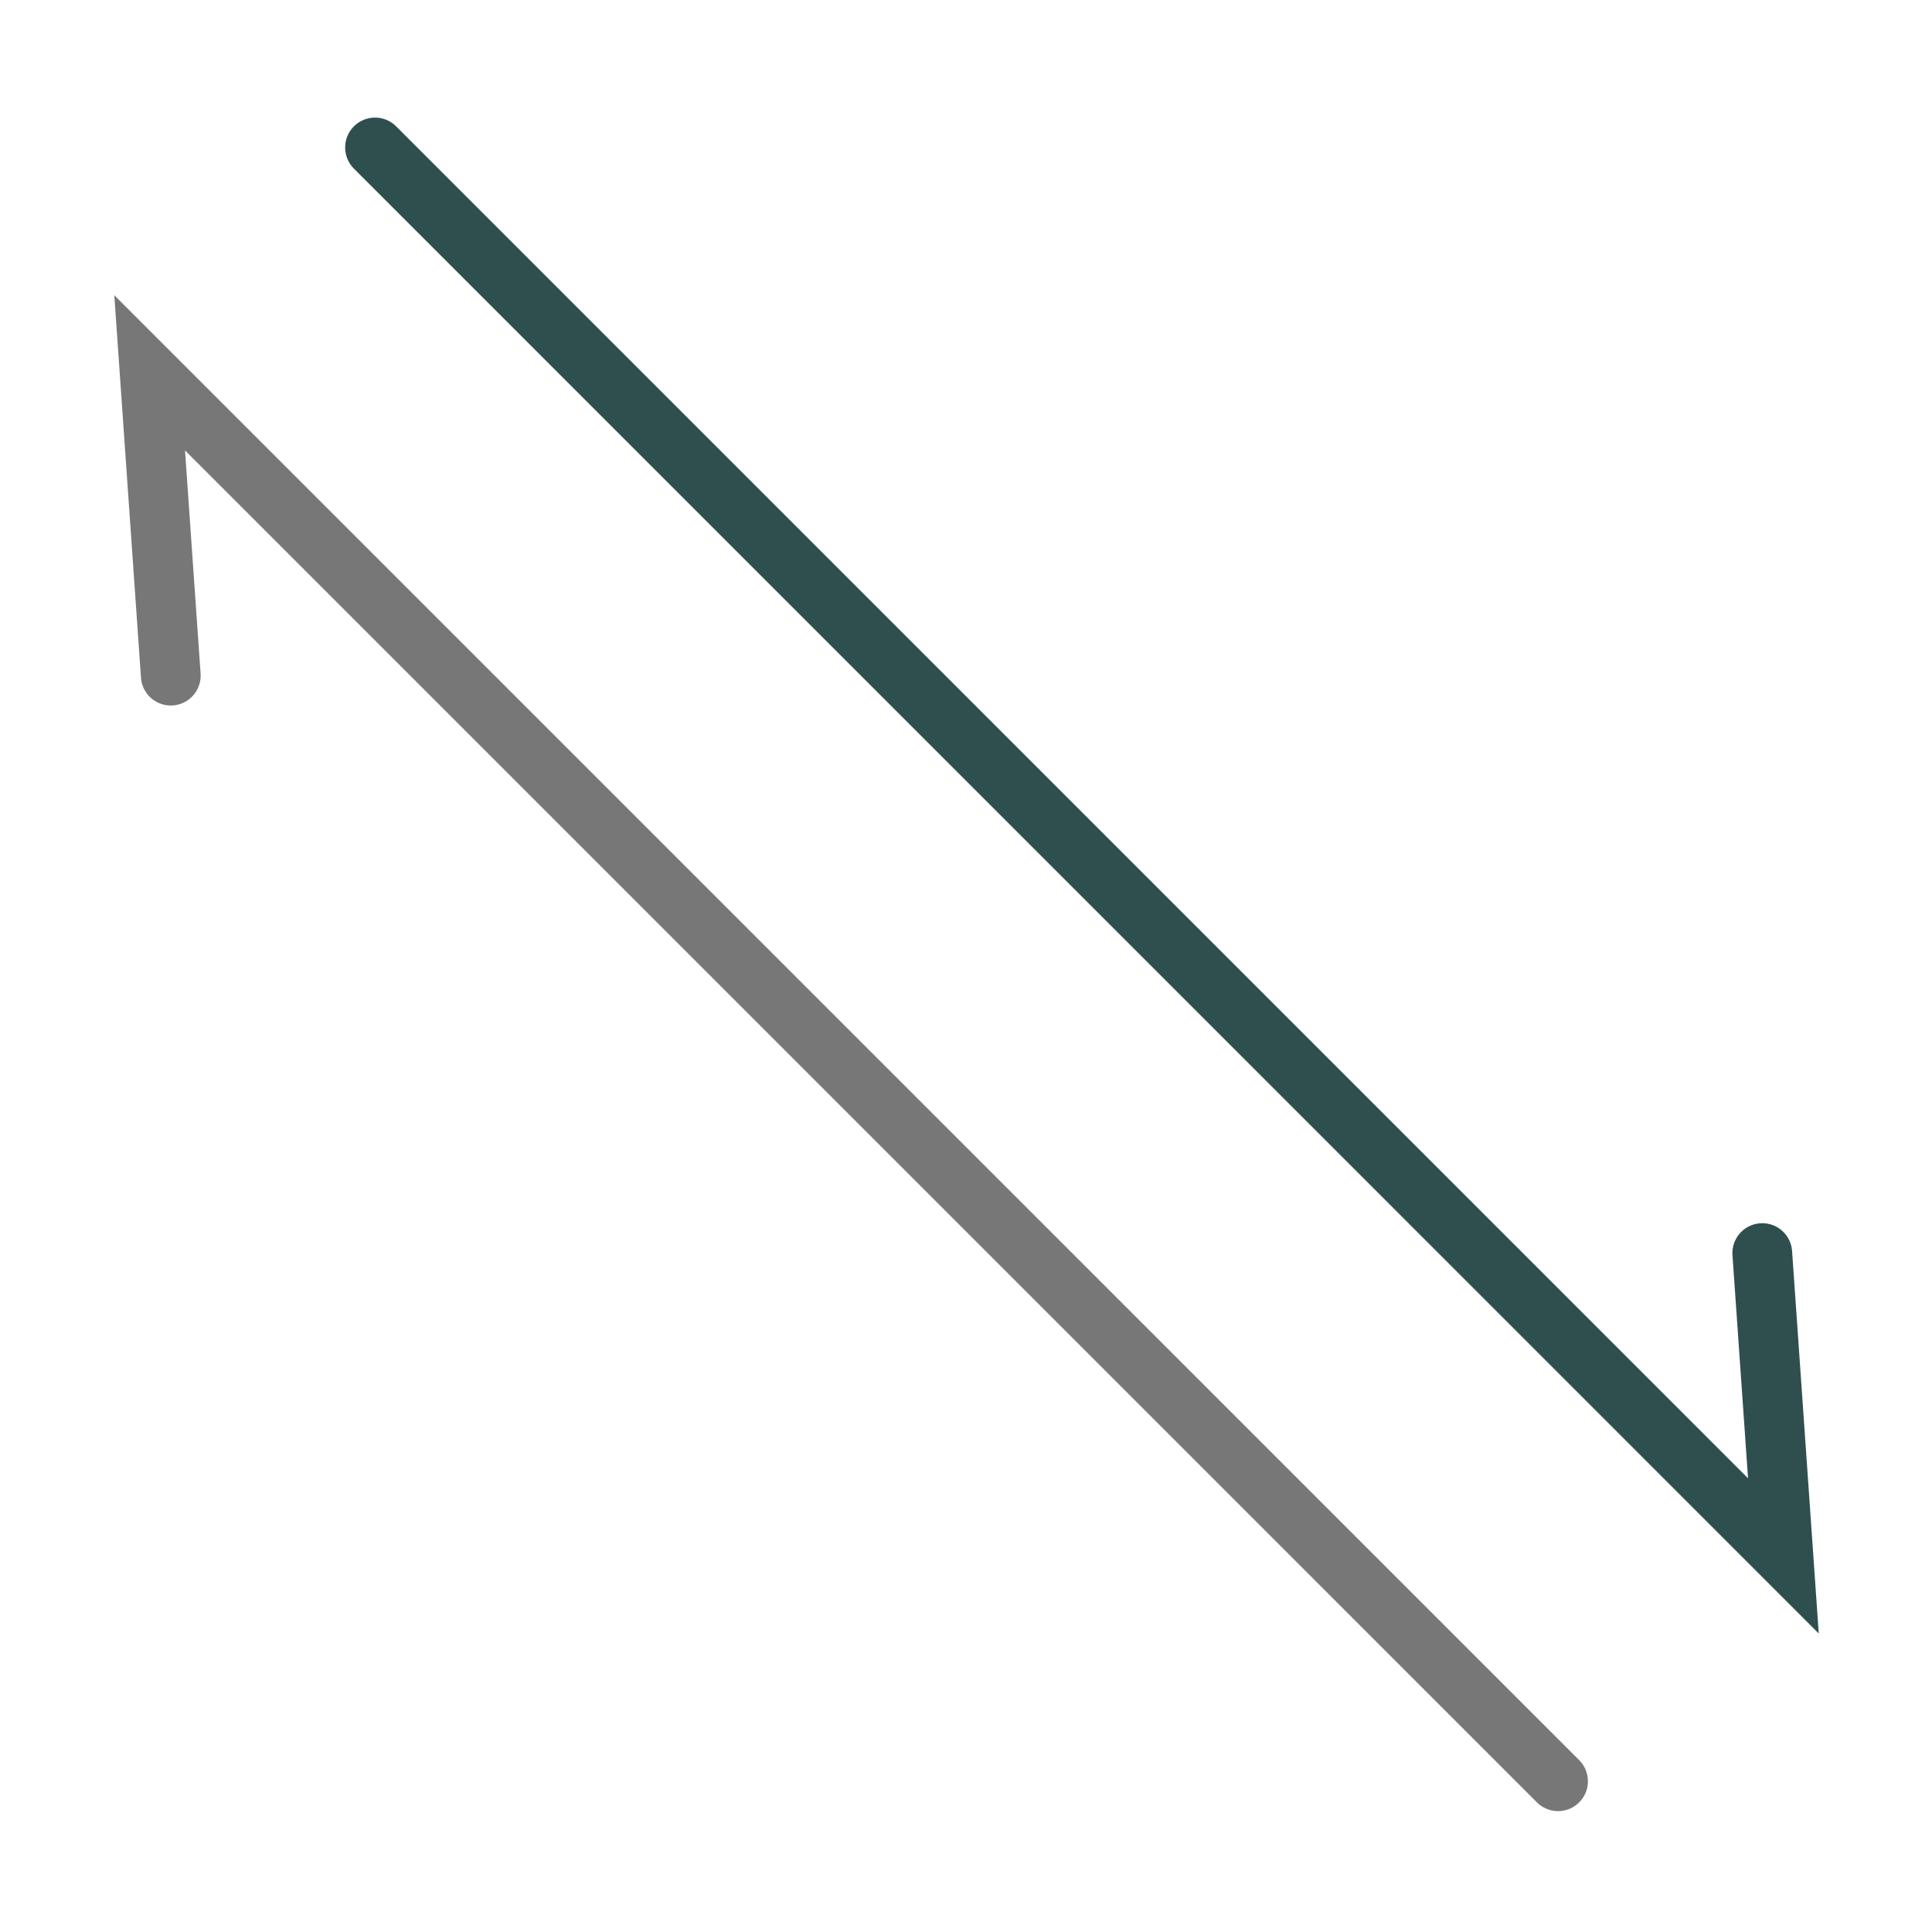
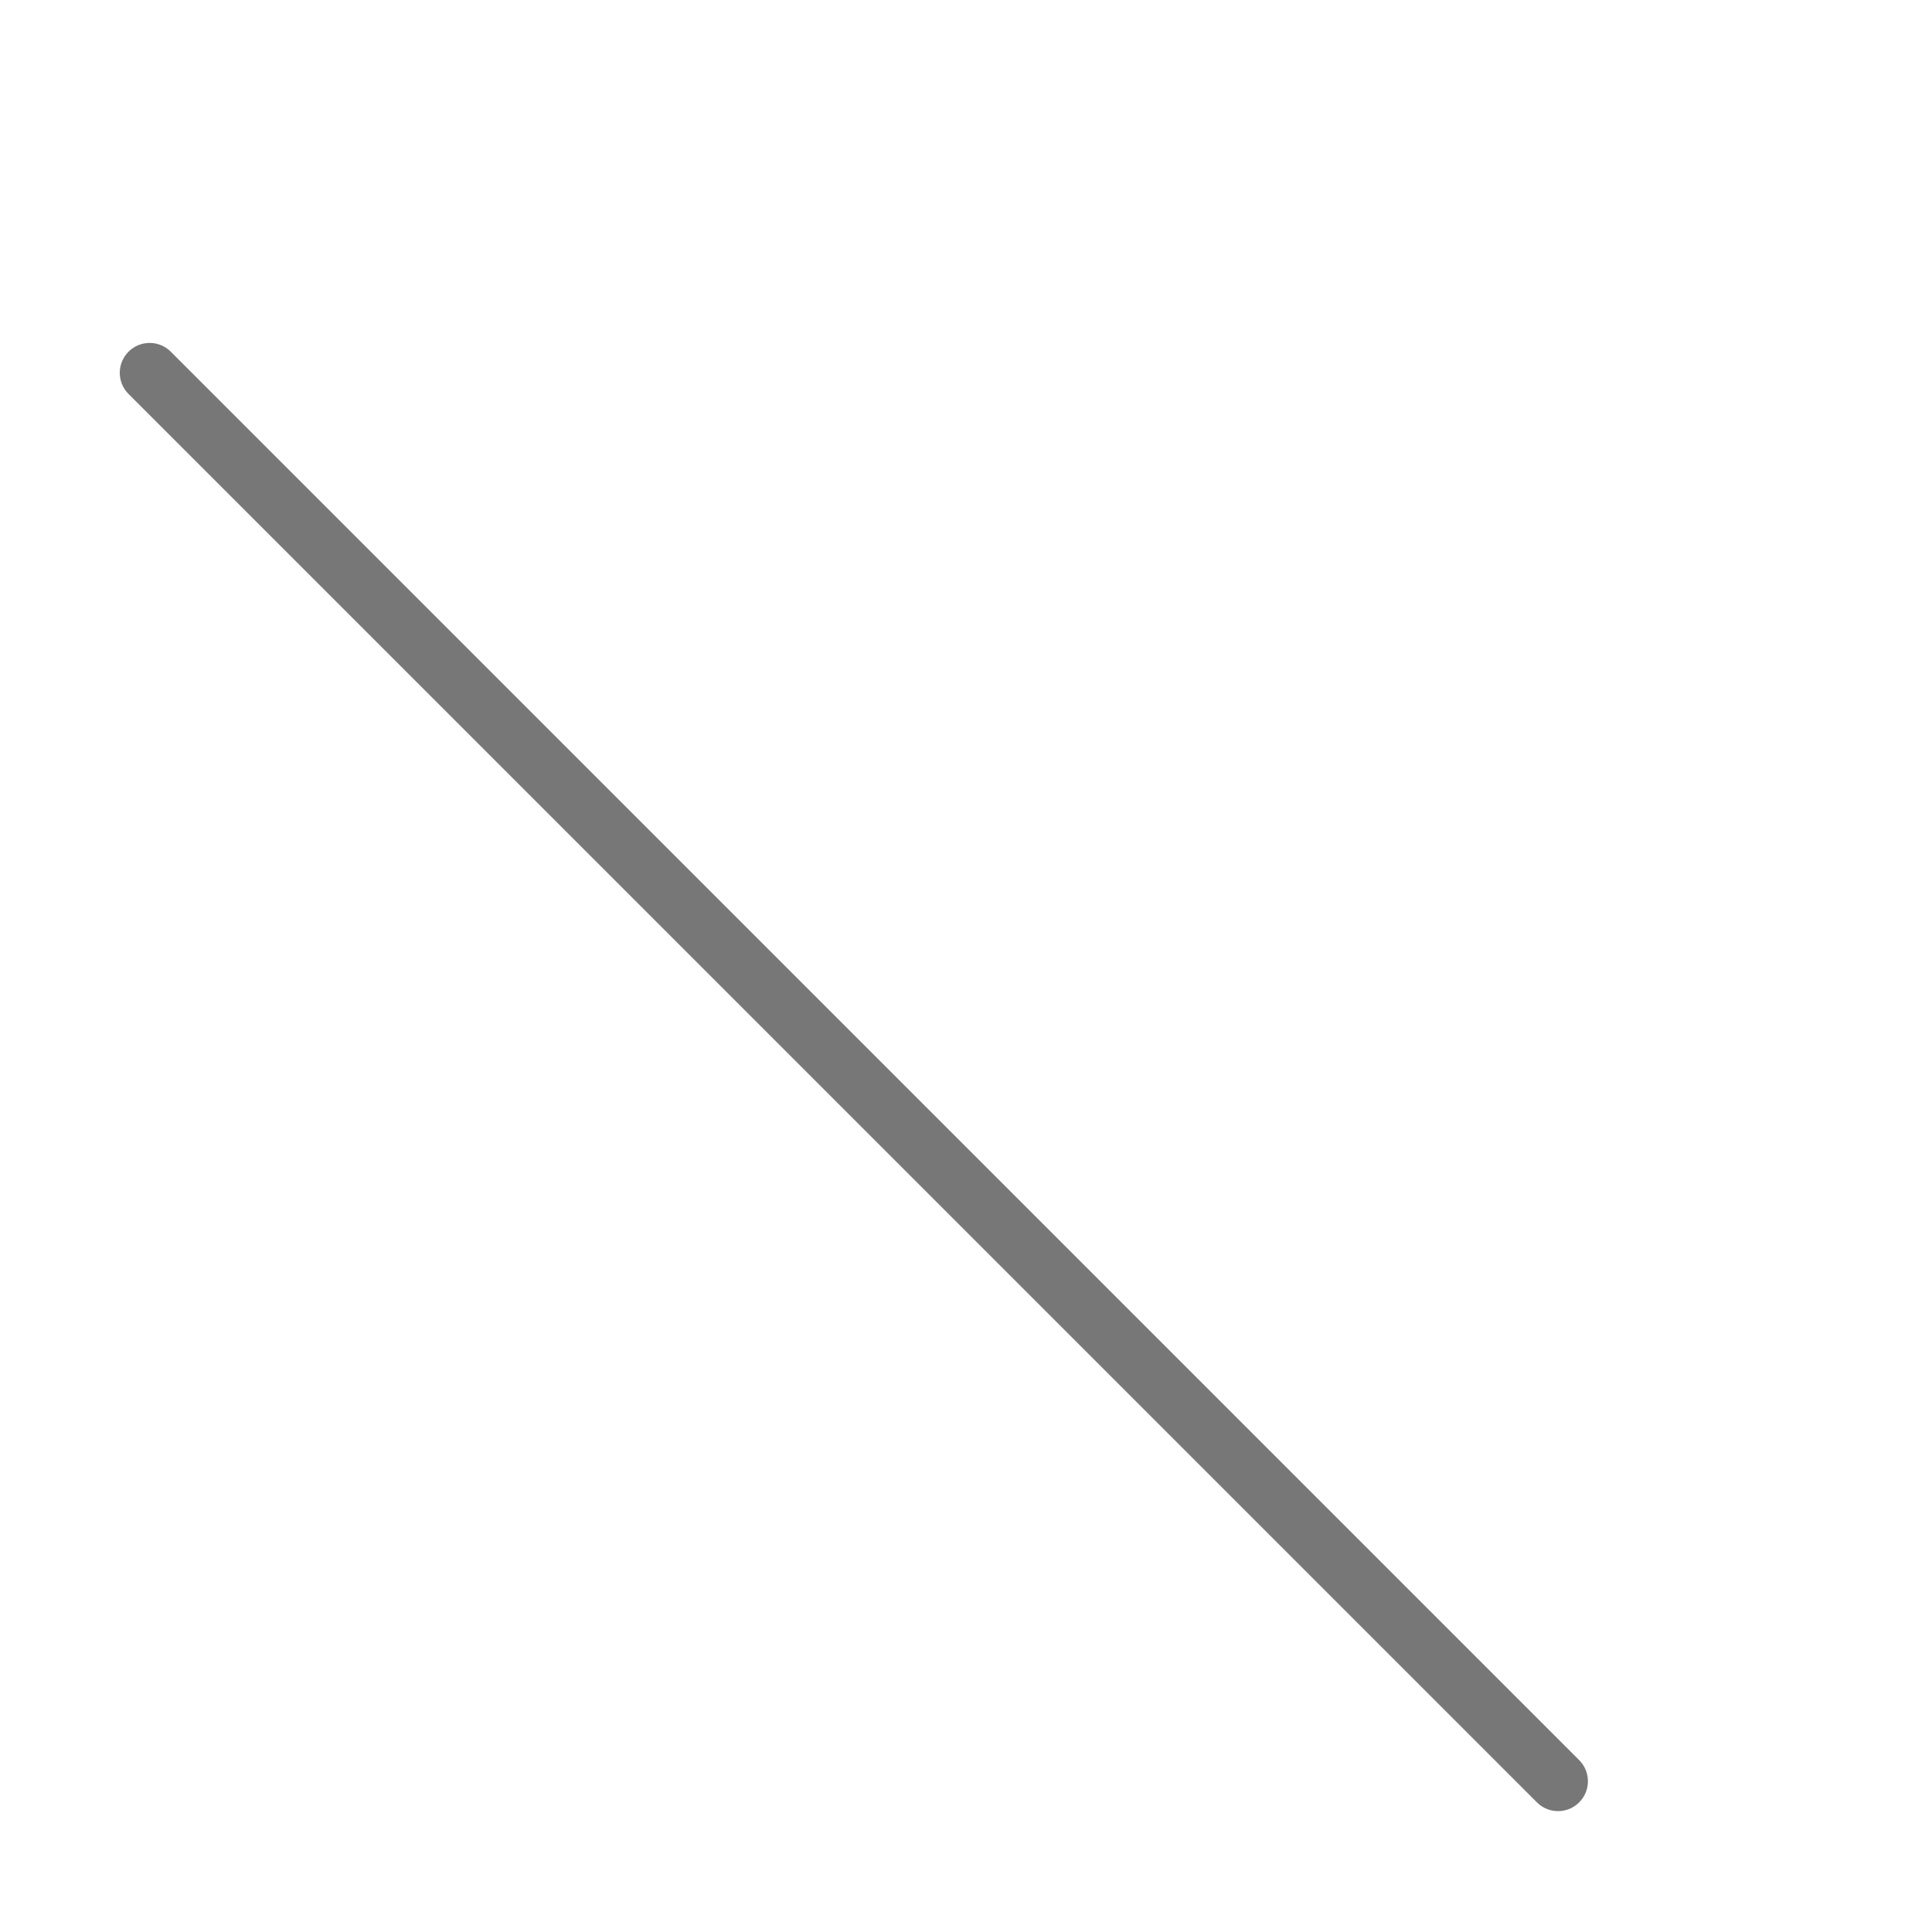
<svg xmlns="http://www.w3.org/2000/svg" width="194" height="193" viewBox="0 0 194 193" fill="none">
-   <path d="M156.449 178.857L15.027 37.435L17.149 67.841" stroke="#777777" stroke-width="6" stroke-linecap="round" />
-   <path d="M37.657 14.808L179.078 156.23L176.957 125.824" stroke="#2F4F4F" stroke-width="6" stroke-linecap="round" />
+   <path d="M156.449 178.857L15.027 37.435" stroke="#777777" stroke-width="6" stroke-linecap="round" />
</svg>